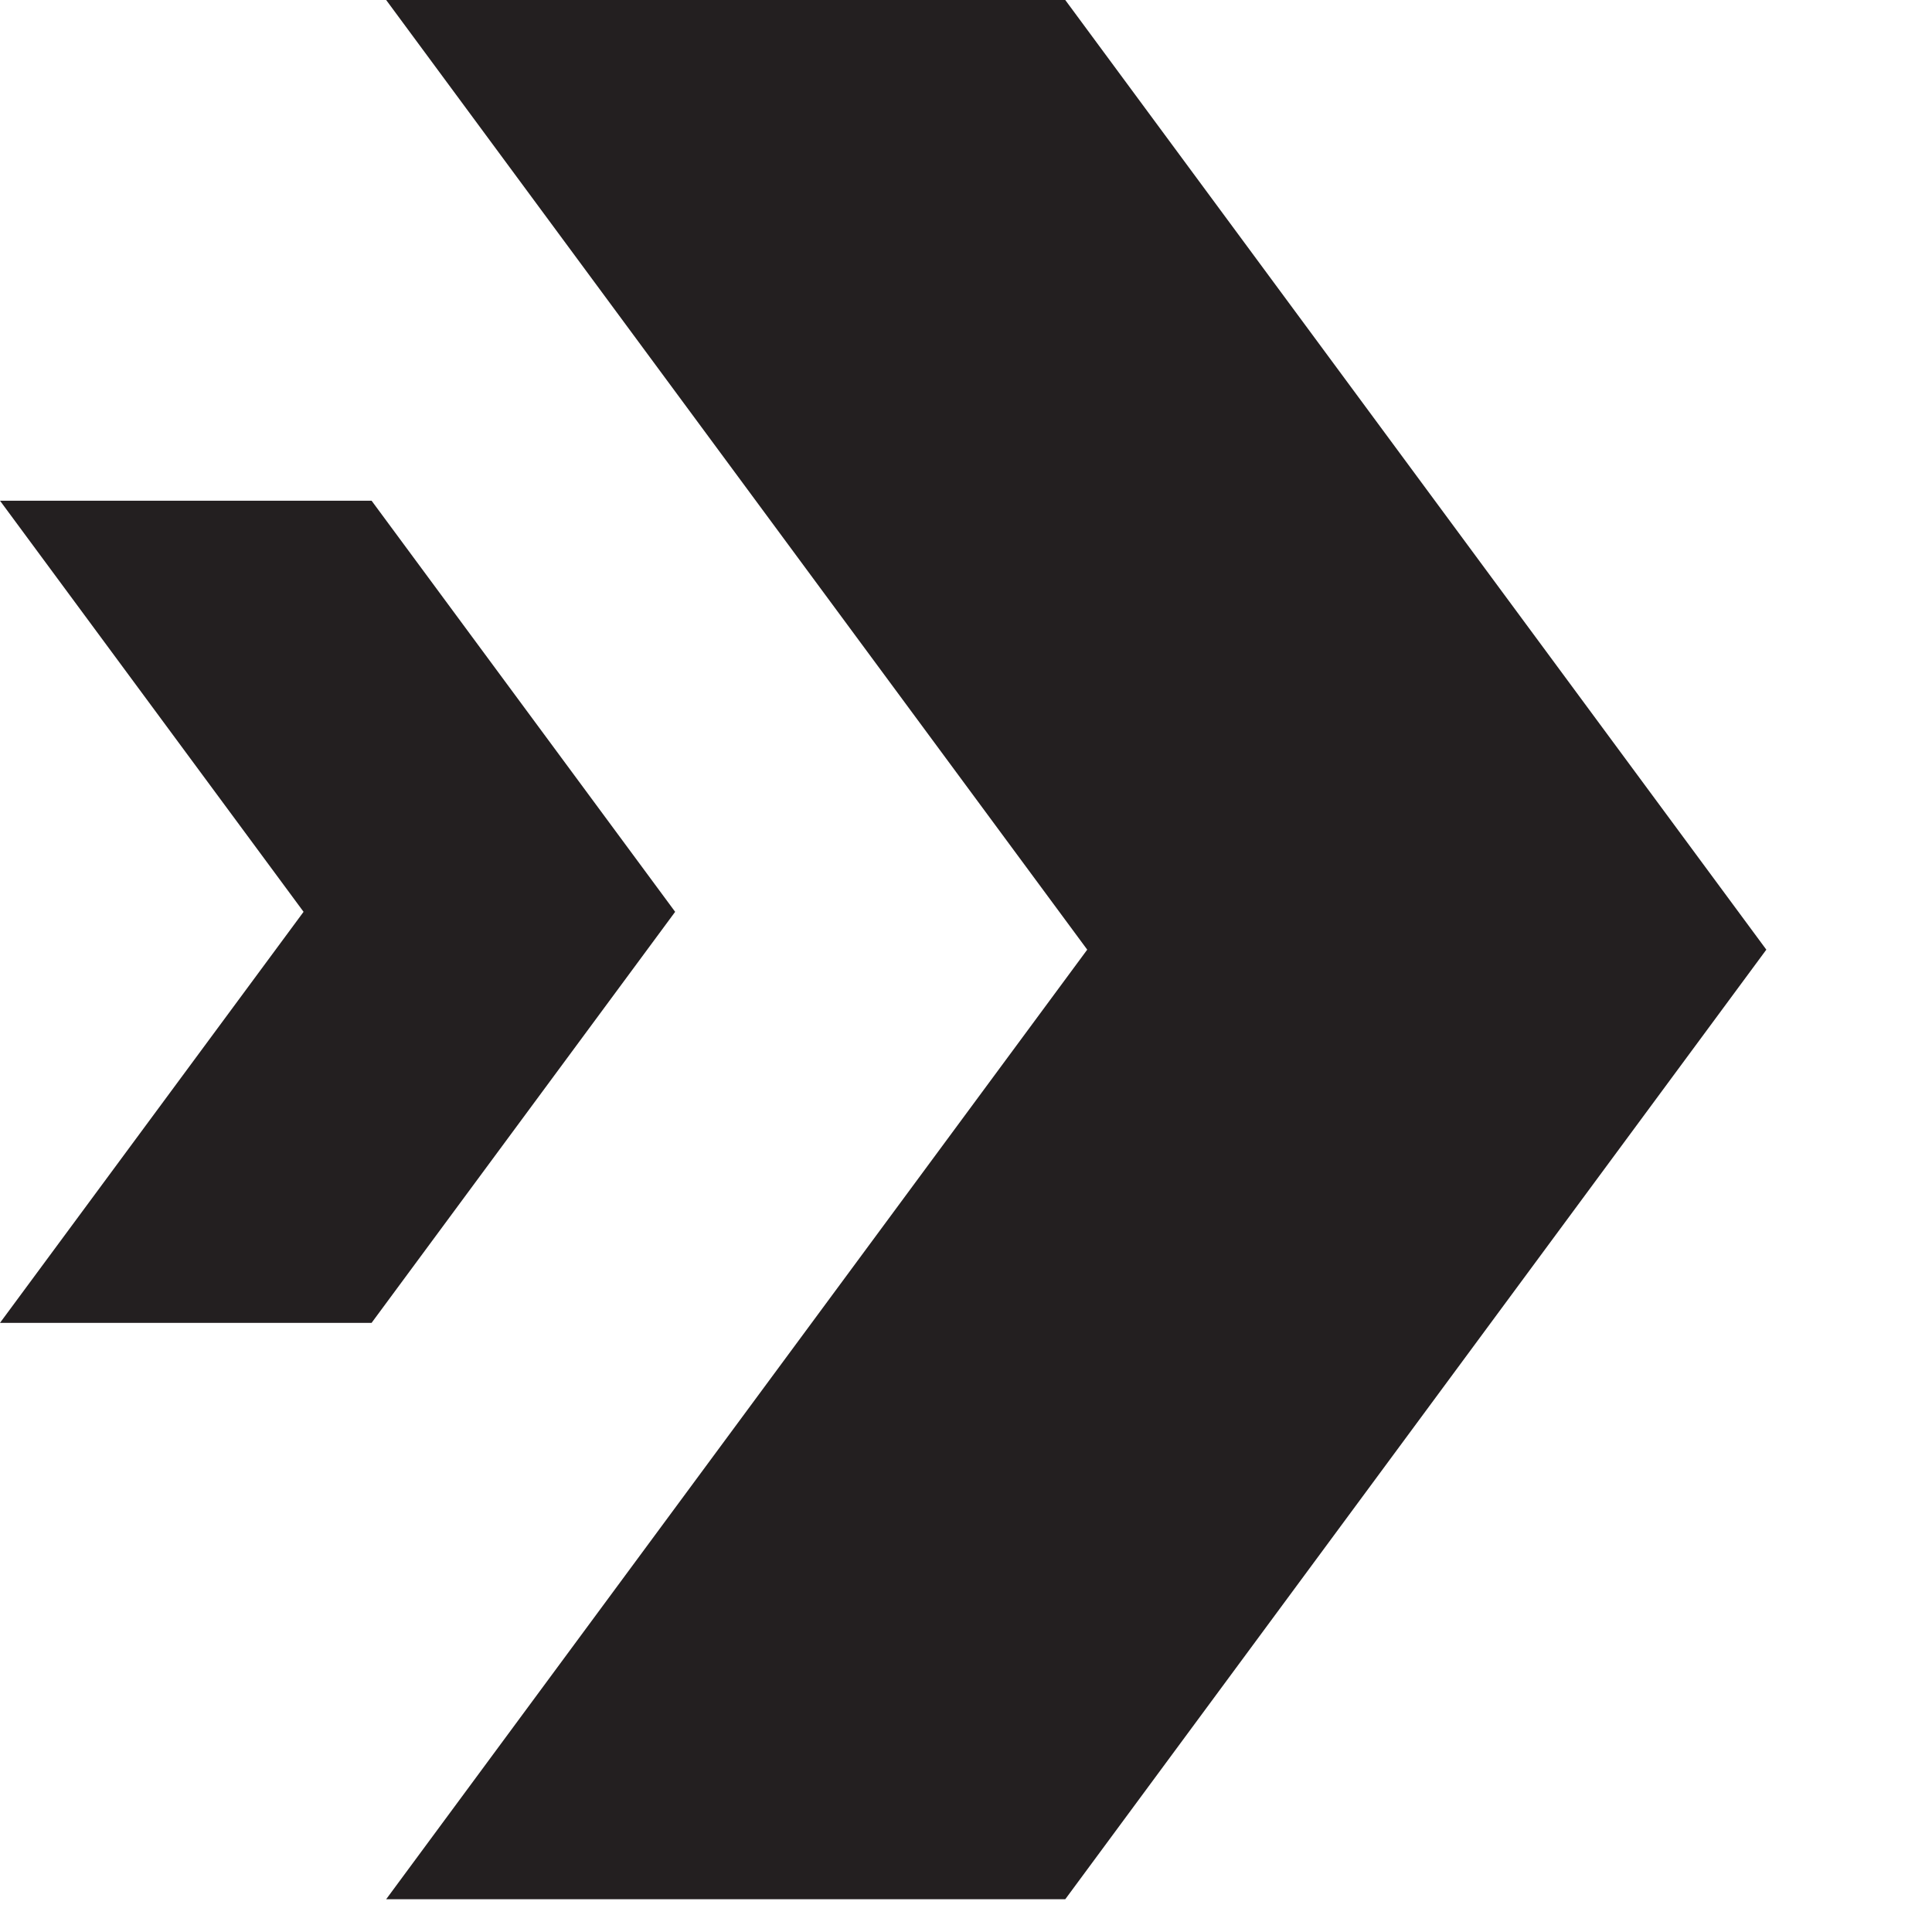
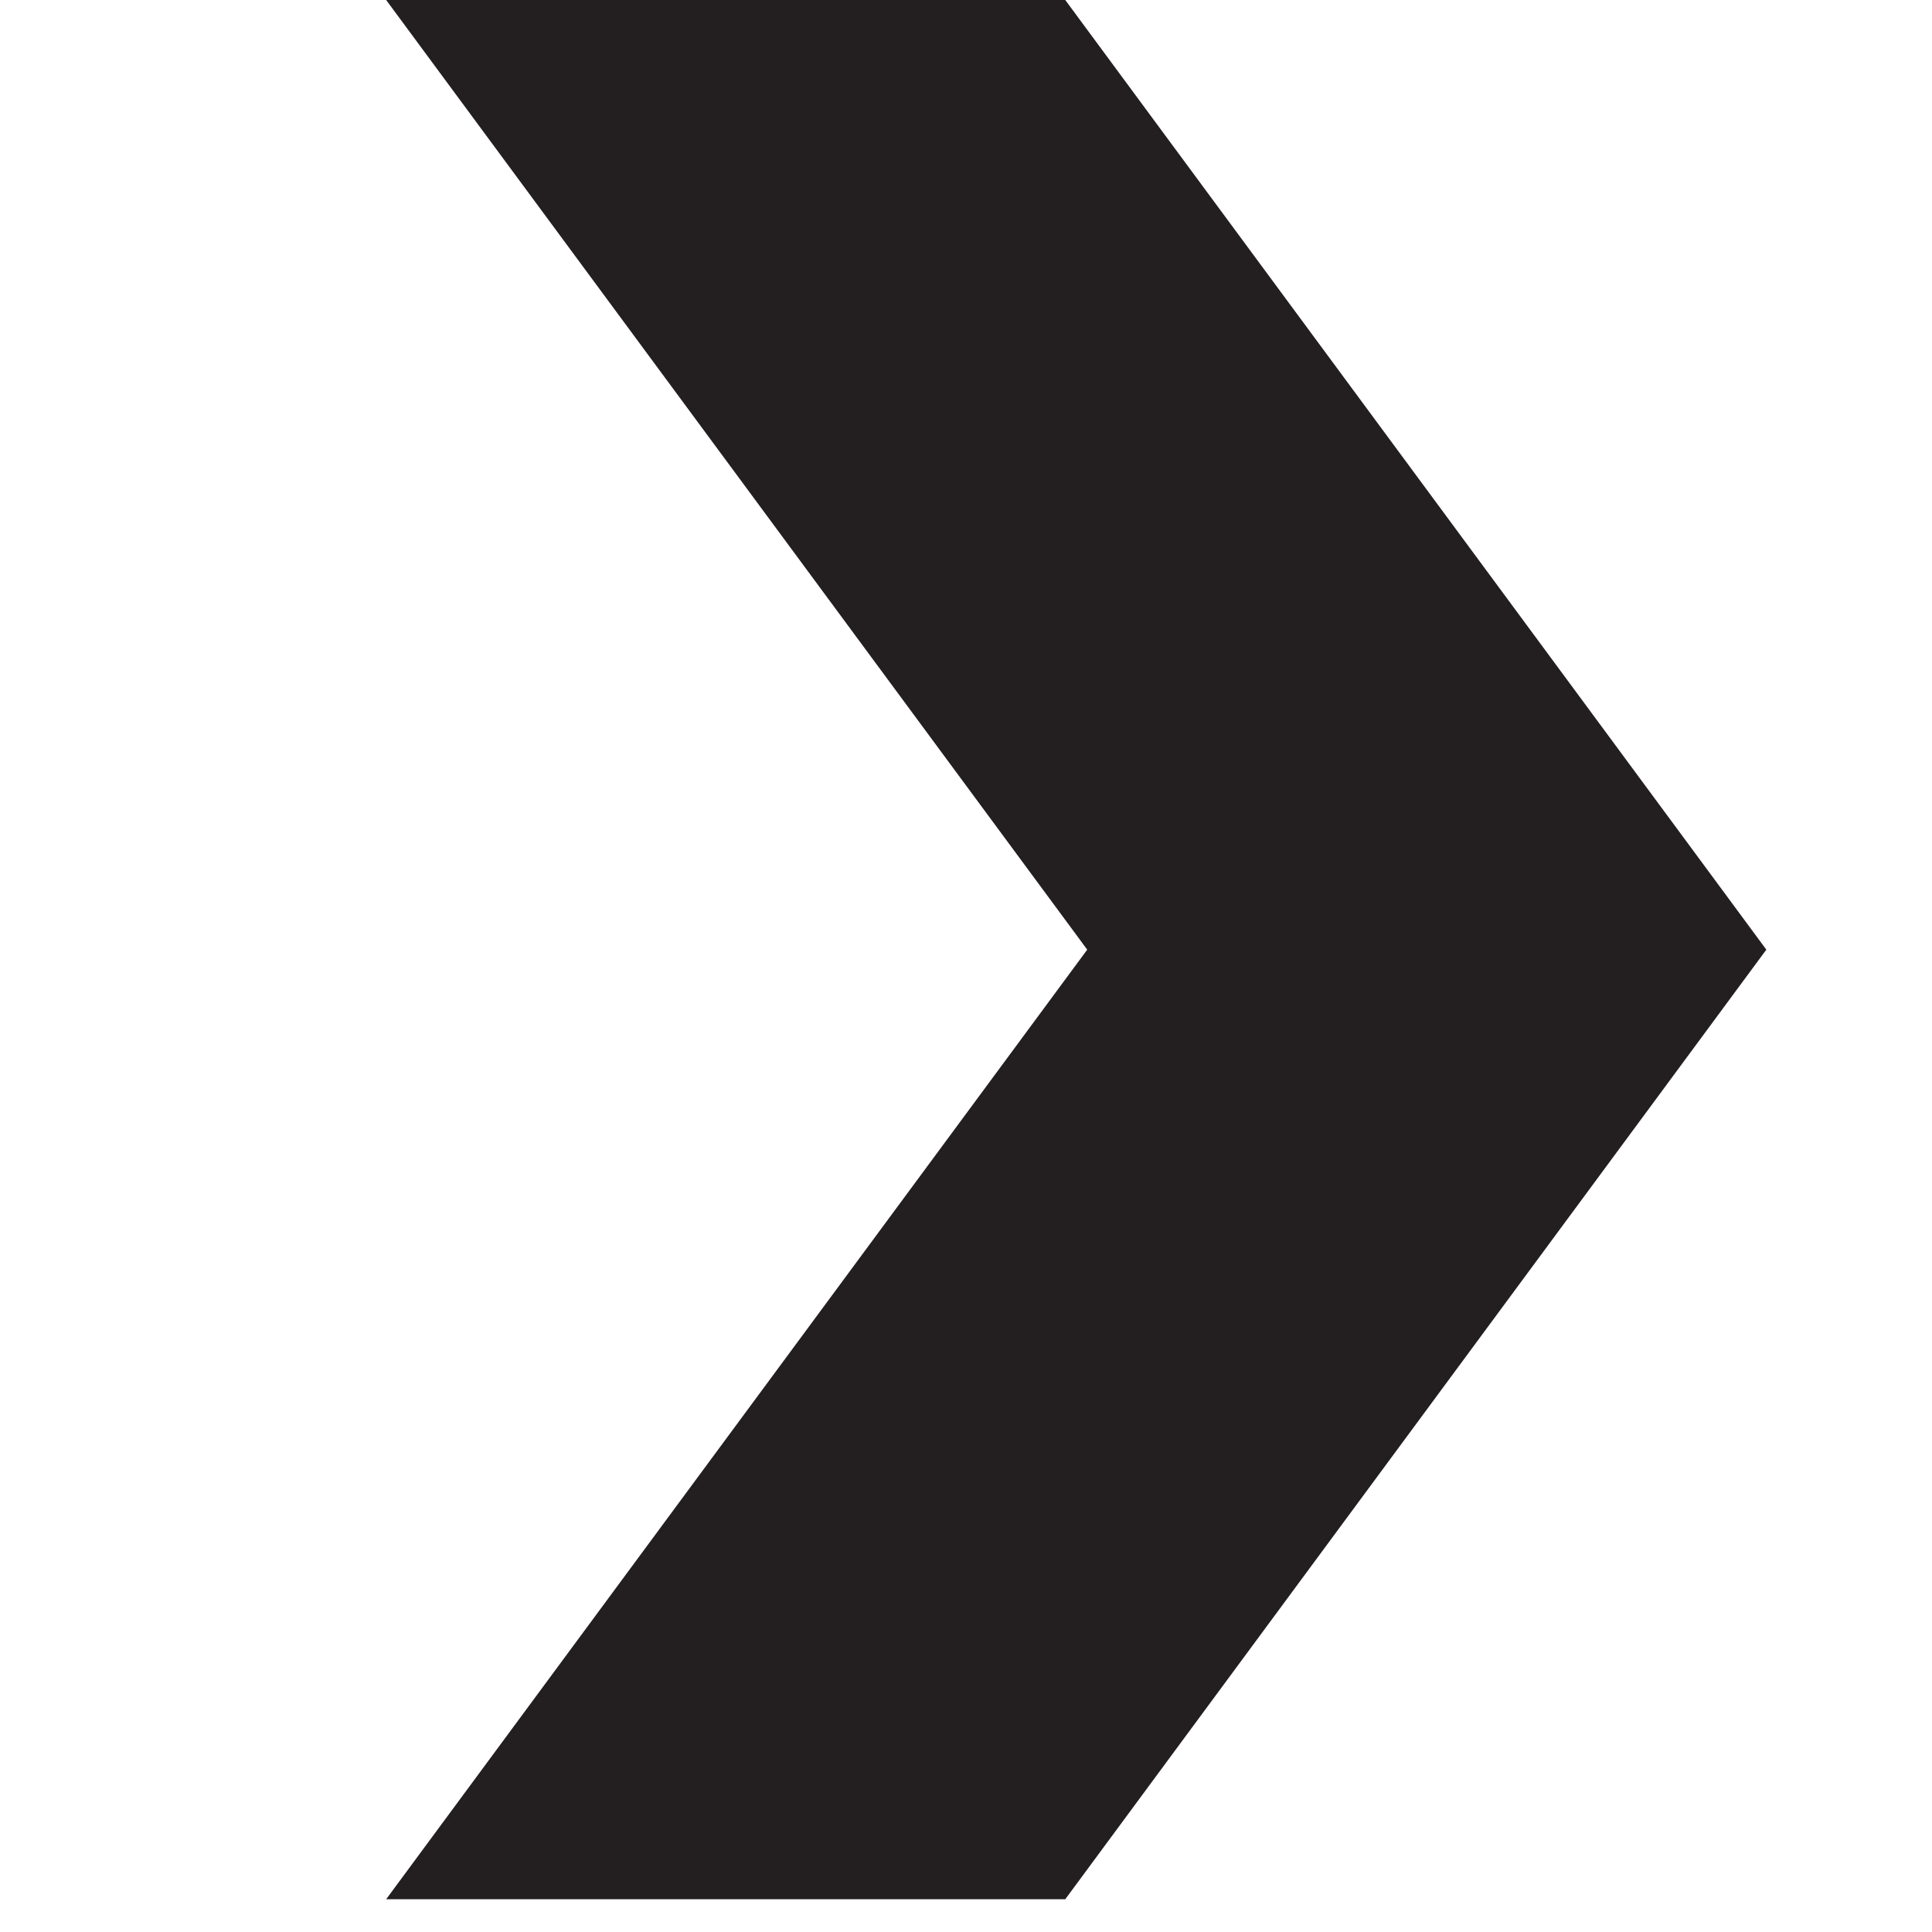
<svg xmlns="http://www.w3.org/2000/svg" width="24" height="24" viewBox="0 0 24 24" fill="none">
  <path d="M13.233 0H4.797L13.506 11.797L4.797 23.593H13.233L21.942 11.797L13.233 0Z" fill="#231F20" />
-   <path d="M4.616 6.22H0L3.771 11.327L0 16.433H4.616L8.387 11.327L4.616 6.22Z" fill="#231F20" />
</svg>